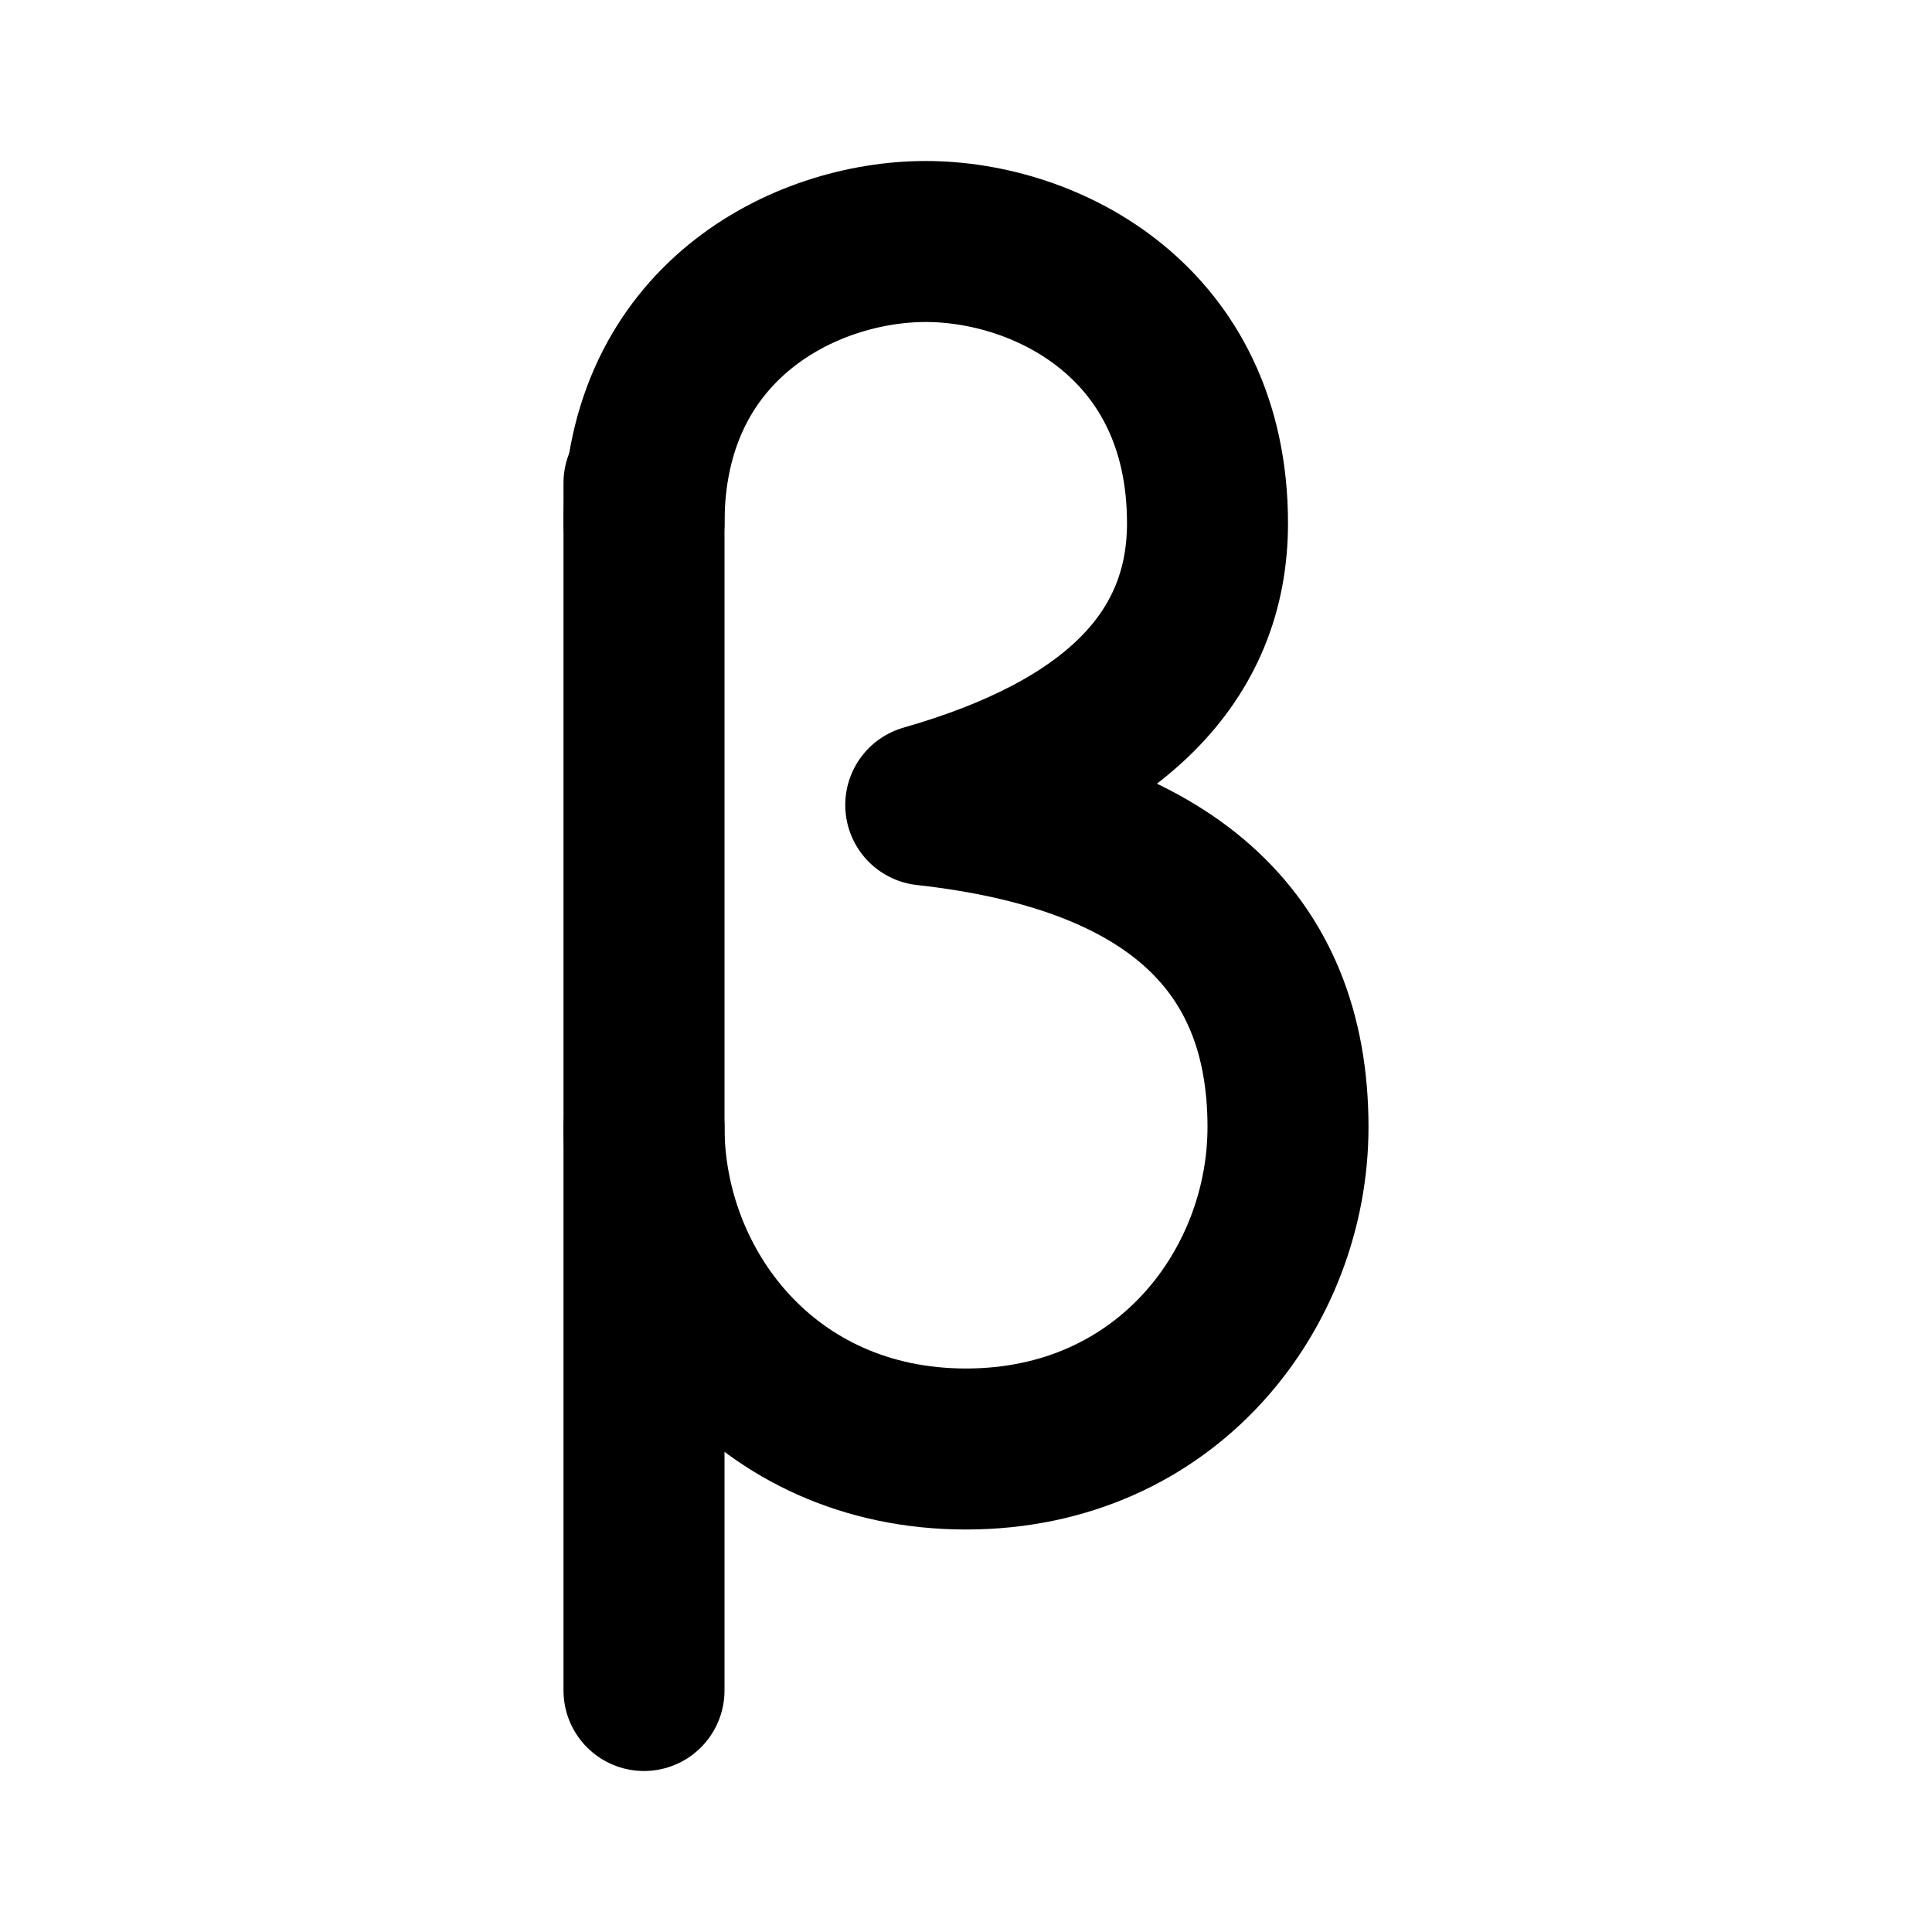
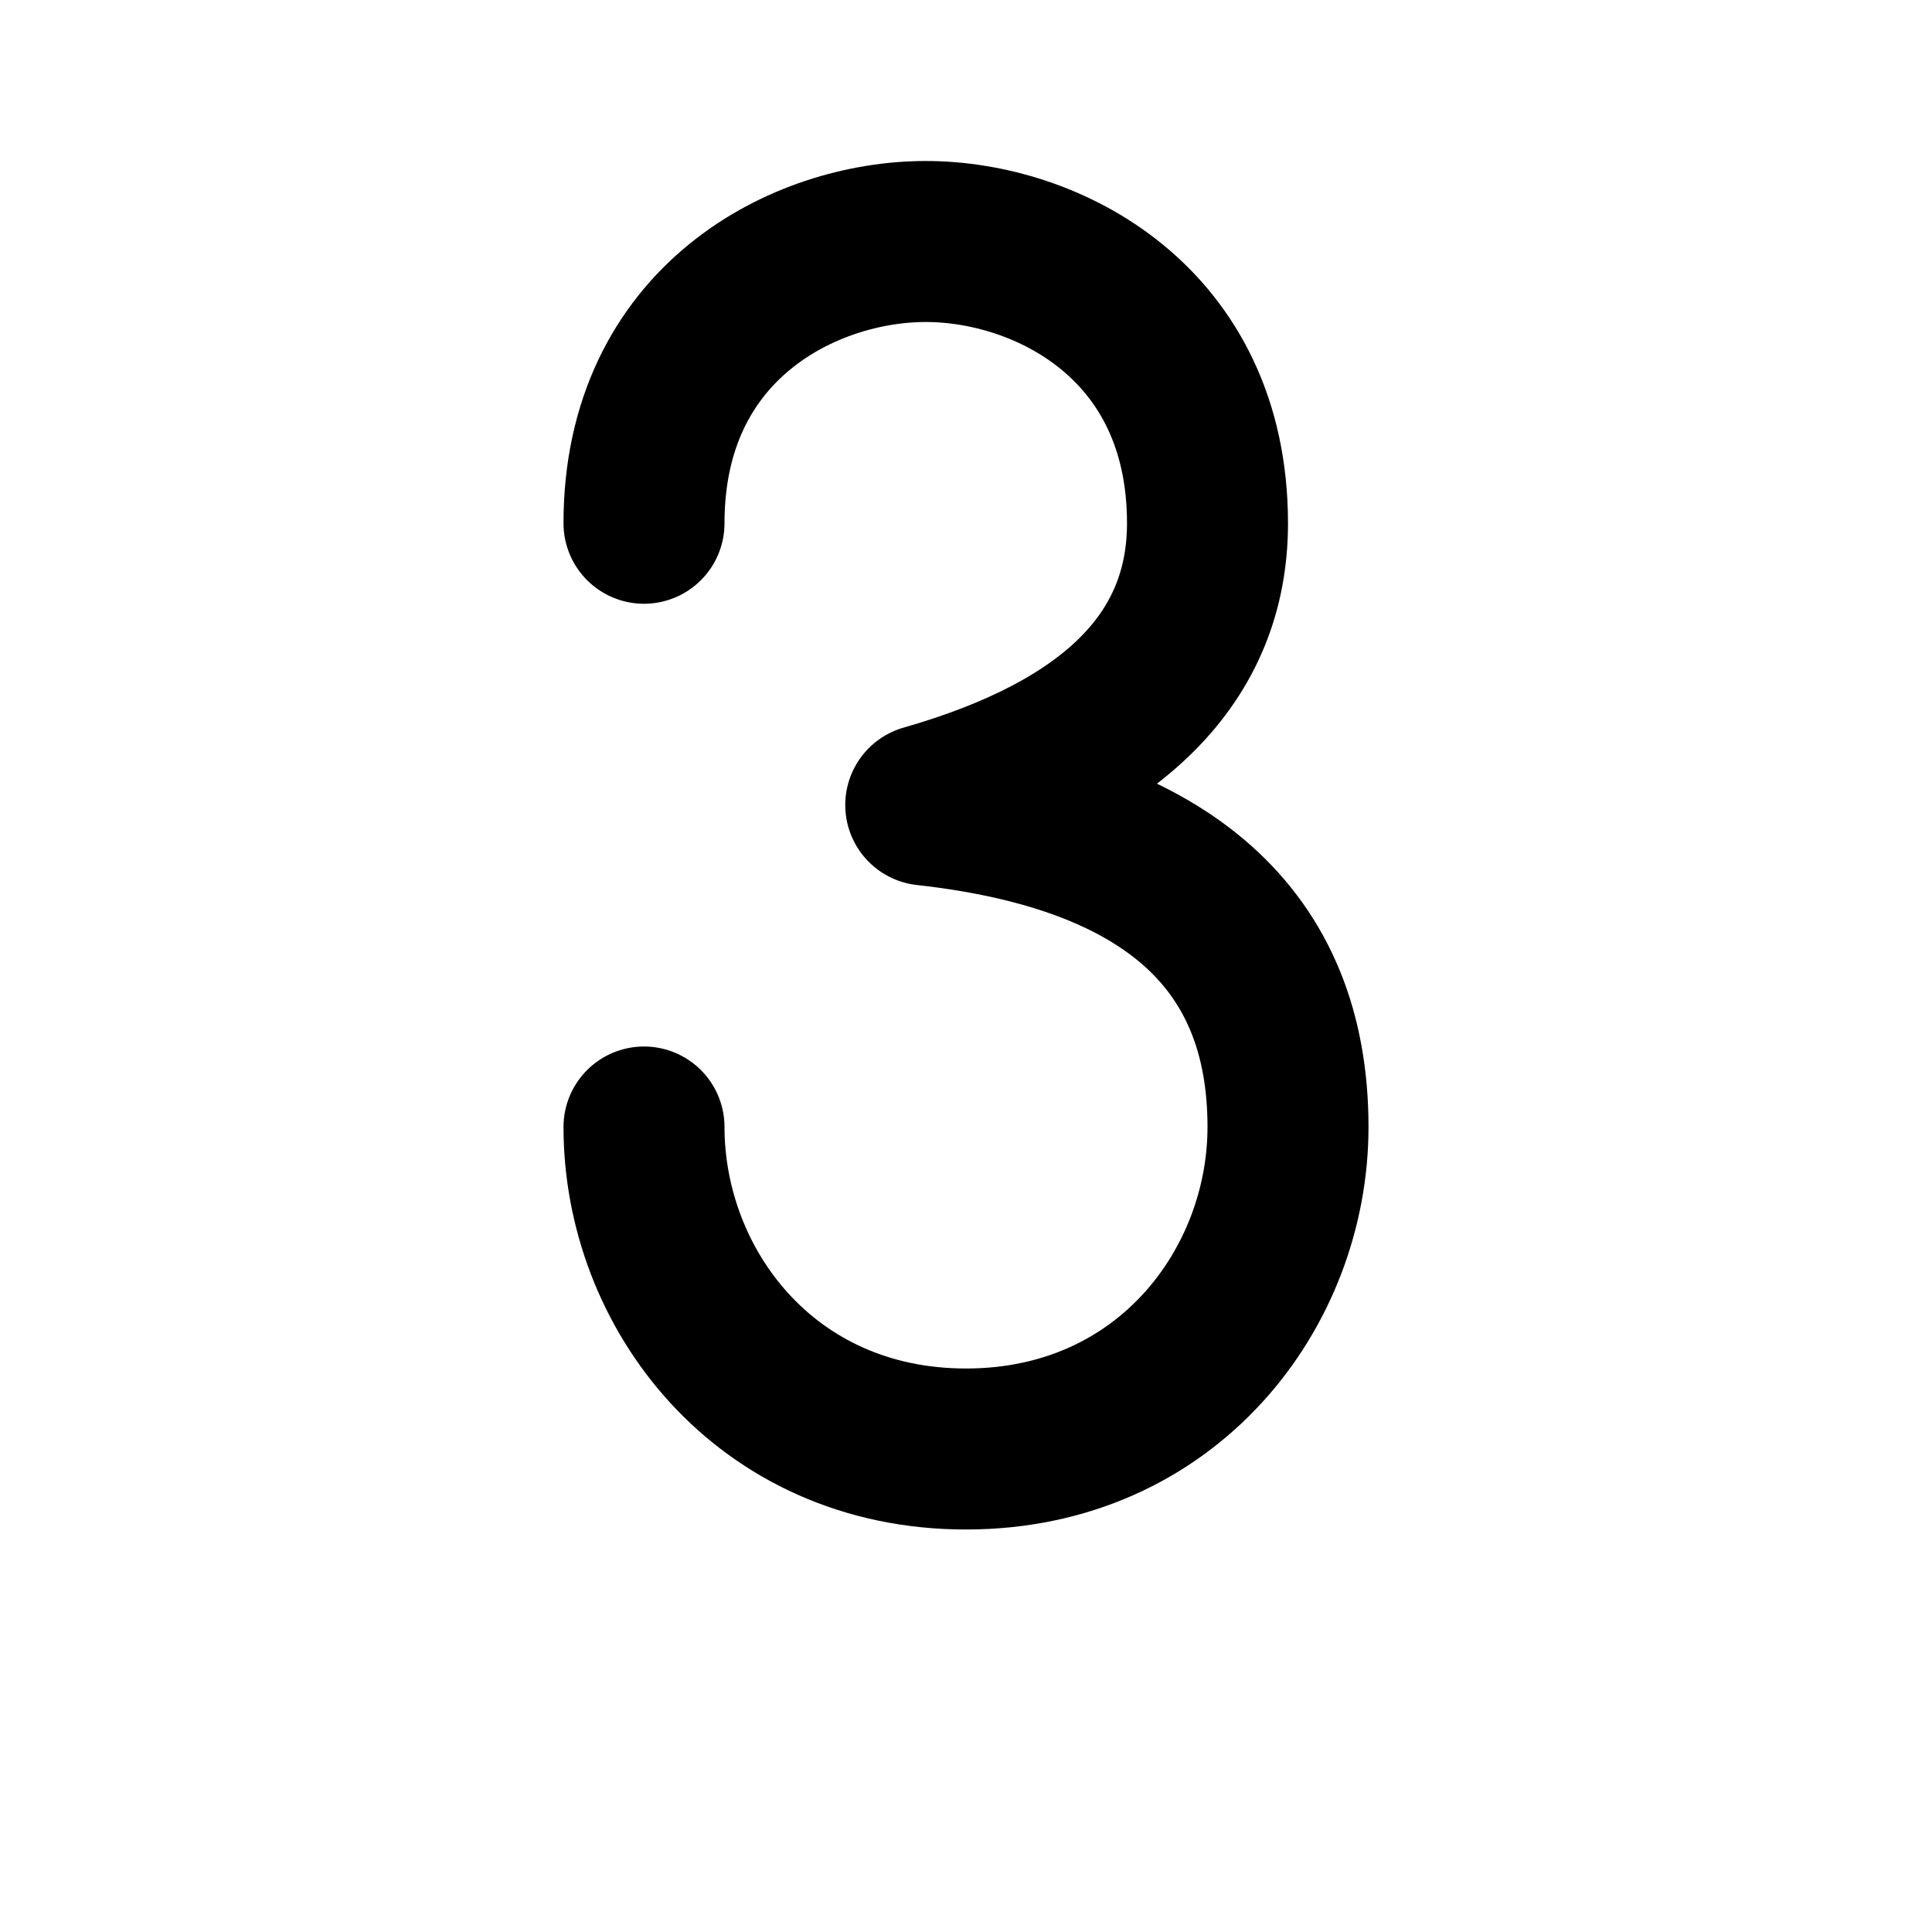
<svg xmlns="http://www.w3.org/2000/svg" width="24px" height="24px" viewBox="0 0 24 24">
  <g stroke="none" stroke-width="1" fill="none" fill-rule="evenodd" stroke-linecap="round">
    <g transform="translate(7, 3)" stroke="#000000" stroke-width="2">
-       <path d="M1,18 L1,3" />
      <path d="M1,3.5 C1,1 3,8.8817842e-16 4.5,8.8817842e-16 C6,8.8817842e-16 8,1 8,3.5 C8,5.167 6.833,6.333 4.5,7 C7.5,7.333 9,8.667 9,11 C9,13 7.5,15 5,15 C2.5,15 1,13 1,11" stroke-linejoin="round" />
    </g>
  </g>
</svg>